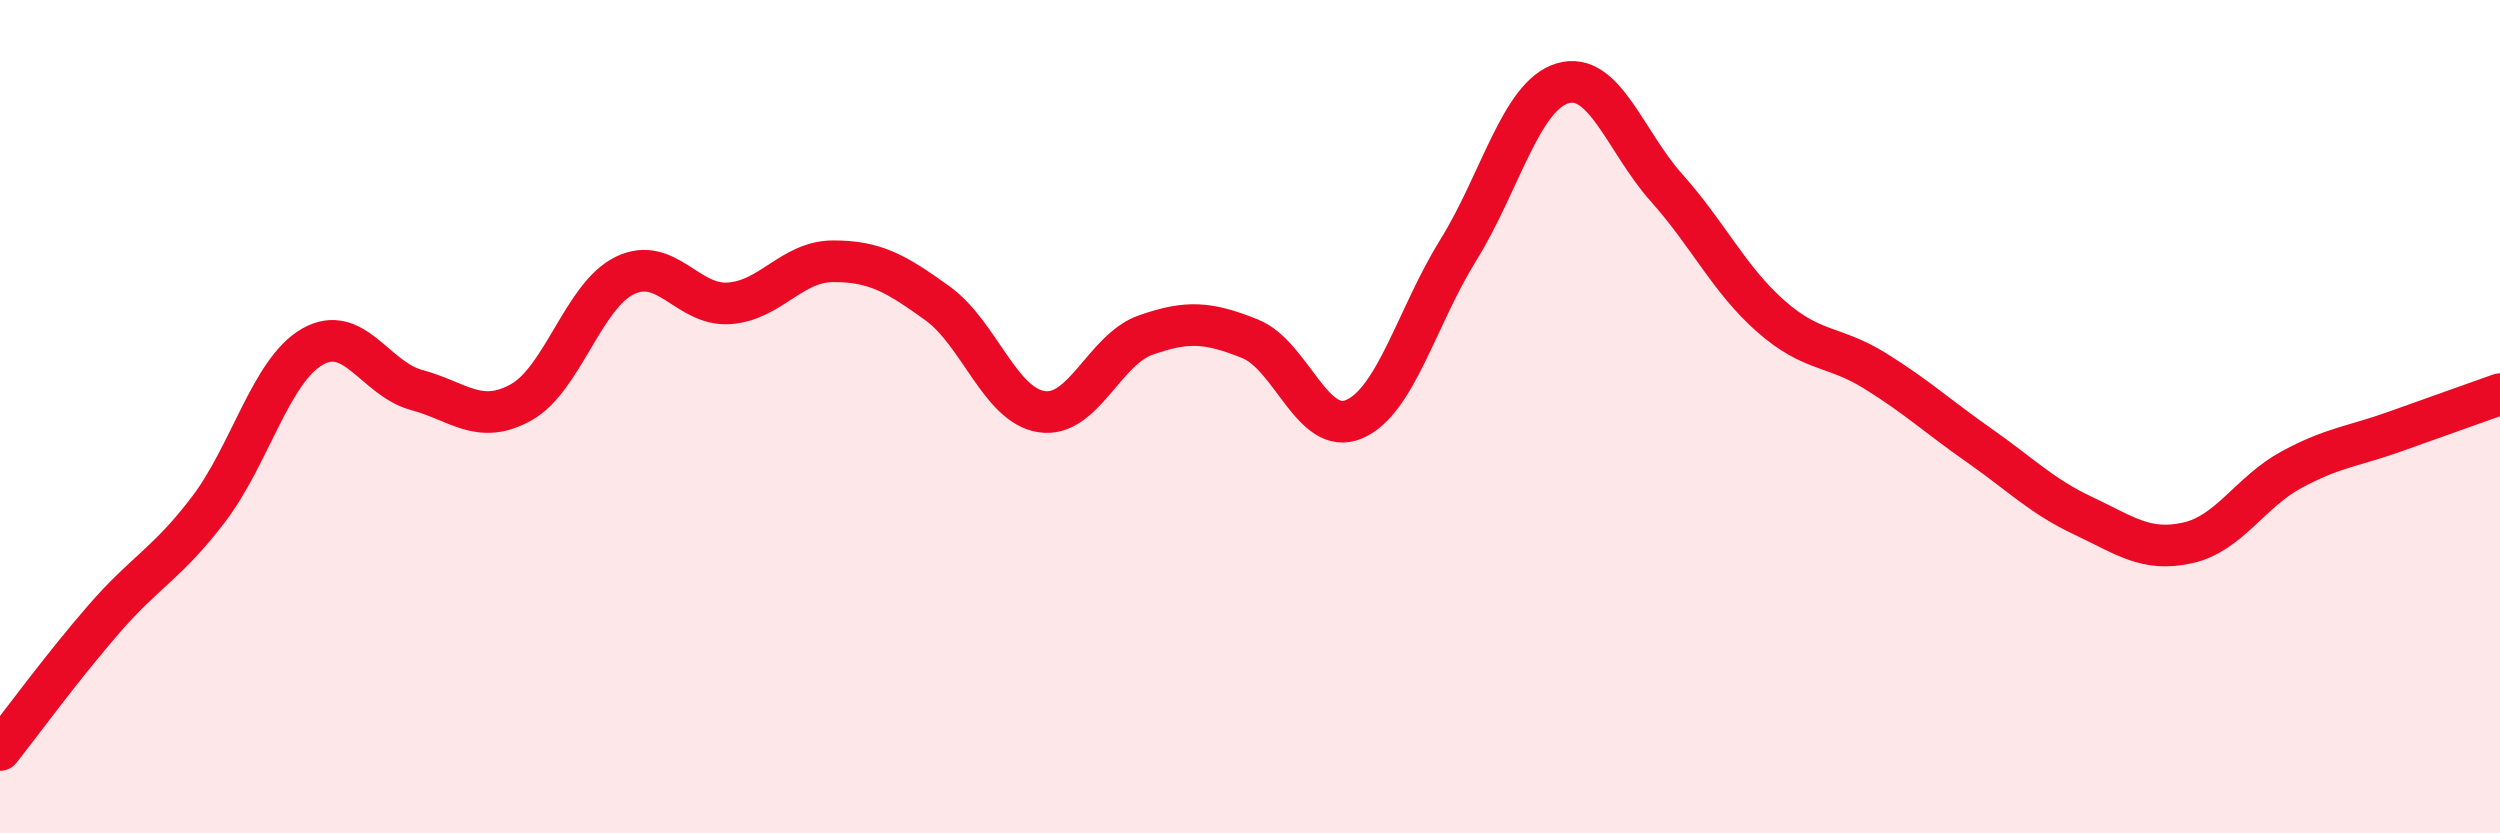
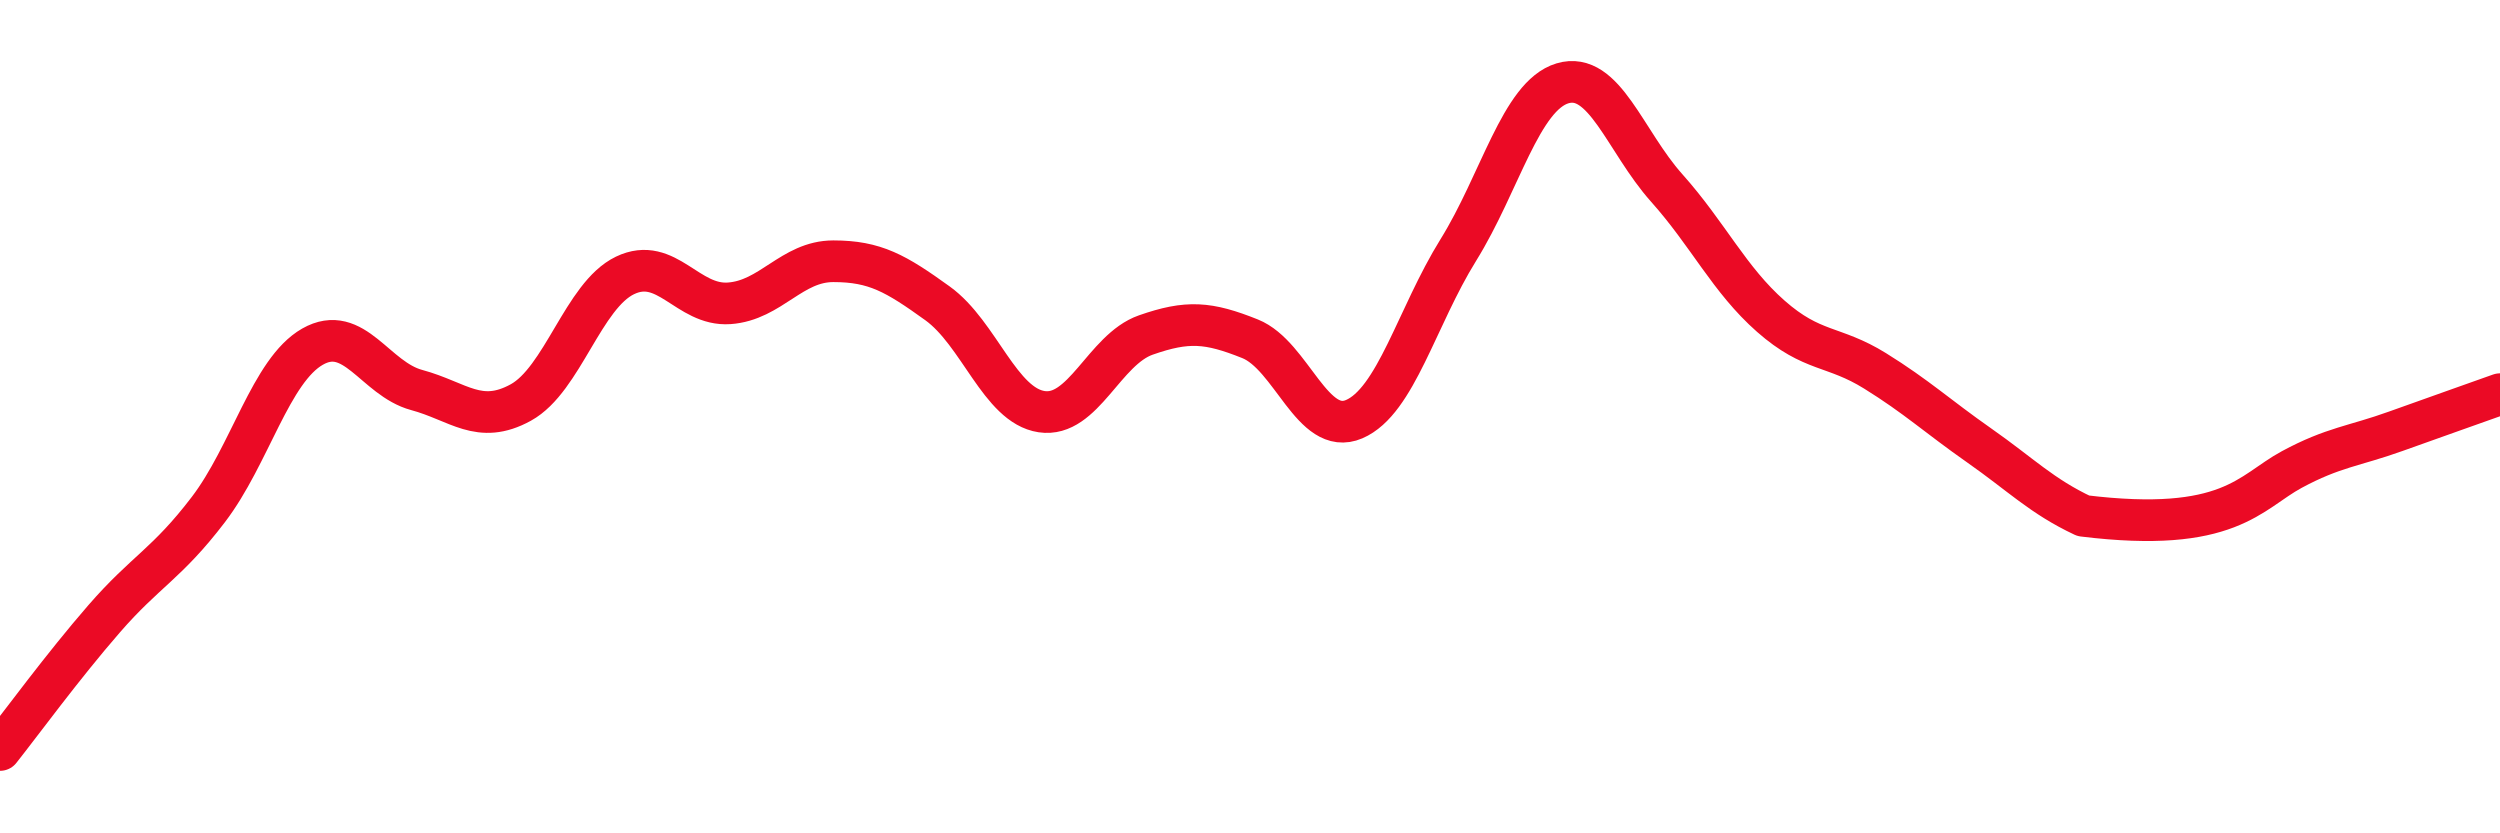
<svg xmlns="http://www.w3.org/2000/svg" width="60" height="20" viewBox="0 0 60 20">
-   <path d="M 0,18 C 0.5,17.37 1.5,16 2.5,14.85 C 3.5,13.7 4,13.54 5,12.23 C 6,10.92 6.5,8.89 7.5,8.32 C 8.5,7.75 9,9.09 10,9.36 C 11,9.63 11.5,10.21 12.5,9.66 C 13.5,9.11 14,7.09 15,6.61 C 16,6.13 16.5,7.35 17.5,7.28 C 18.5,7.21 19,6.27 20,6.27 C 21,6.27 21.5,6.56 22.5,7.28 C 23.5,8 24,9.73 25,9.88 C 26,10.03 26.5,8.39 27.5,8.04 C 28.5,7.69 29,7.73 30,8.13 C 31,8.53 31.5,10.49 32.5,10.06 C 33.5,9.63 34,7.61 35,6 C 36,4.39 36.5,2.3 37.5,2 C 38.5,1.7 39,3.39 40,4.51 C 41,5.63 41.5,6.71 42.5,7.59 C 43.5,8.47 44,8.28 45,8.9 C 46,9.52 46.5,9.99 47.5,10.69 C 48.5,11.39 49,11.91 50,12.38 C 51,12.85 51.5,13.25 52.5,13.03 C 53.5,12.81 54,11.81 55,11.27 C 56,10.73 56.5,10.71 57.5,10.35 C 58.5,9.99 59.5,9.64 60,9.46L60 20L0 20Z" fill="#EB0A25" opacity="0.1" stroke-linecap="round" stroke-linejoin="round" />
-   <path d="M 0,18 C 0.5,17.37 1.5,16 2.5,14.85 C 3.5,13.7 4,13.54 5,12.23 C 6,10.92 6.5,8.89 7.5,8.32 C 8.5,7.75 9,9.09 10,9.36 C 11,9.63 11.5,10.21 12.5,9.66 C 13.5,9.11 14,7.09 15,6.61 C 16,6.13 16.5,7.35 17.5,7.28 C 18.5,7.21 19,6.27 20,6.27 C 21,6.27 21.5,6.56 22.5,7.28 C 23.5,8 24,9.73 25,9.88 C 26,10.03 26.5,8.39 27.5,8.04 C 28.5,7.69 29,7.73 30,8.13 C 31,8.53 31.5,10.49 32.5,10.06 C 33.5,9.63 34,7.61 35,6 C 36,4.39 36.5,2.3 37.5,2 C 38.5,1.7 39,3.39 40,4.51 C 41,5.63 41.5,6.71 42.5,7.59 C 43.5,8.47 44,8.28 45,8.9 C 46,9.52 46.5,9.99 47.5,10.69 C 48.5,11.39 49,11.91 50,12.38 C 51,12.85 51.5,13.25 52.5,13.03 C 53.5,12.81 54,11.81 55,11.27 C 56,10.73 56.5,10.71 57.5,10.35 C 58.5,9.99 59.5,9.64 60,9.46" stroke="#EB0A25" stroke-width="1" fill="none" stroke-linecap="round" stroke-linejoin="round" />
+   <path d="M 0,18 C 0.5,17.37 1.5,16 2.5,14.85 C 3.5,13.7 4,13.54 5,12.23 C 6,10.92 6.5,8.89 7.5,8.32 C 8.5,7.75 9,9.09 10,9.36 C 11,9.63 11.5,10.21 12.5,9.66 C 13.5,9.11 14,7.09 15,6.61 C 16,6.13 16.5,7.35 17.5,7.28 C 18.5,7.21 19,6.27 20,6.27 C 21,6.27 21.5,6.56 22.5,7.28 C 23.5,8 24,9.73 25,9.88 C 26,10.03 26.5,8.39 27.5,8.04 C 28.5,7.69 29,7.73 30,8.13 C 31,8.53 31.5,10.49 32.5,10.06 C 33.5,9.63 34,7.61 35,6 C 36,4.39 36.5,2.3 37.5,2 C 38.5,1.7 39,3.39 40,4.51 C 41,5.63 41.5,6.71 42.5,7.59 C 43.5,8.47 44,8.28 45,8.9 C 46,9.52 46.5,9.99 47.5,10.69 C 48.5,11.39 49,11.91 50,12.38 C 53.5,12.81 54,11.81 55,11.27 C 56,10.73 56.5,10.71 57.5,10.35 C 58.5,9.99 59.5,9.64 60,9.46" stroke="#EB0A25" stroke-width="1" fill="none" stroke-linecap="round" stroke-linejoin="round" />
</svg>